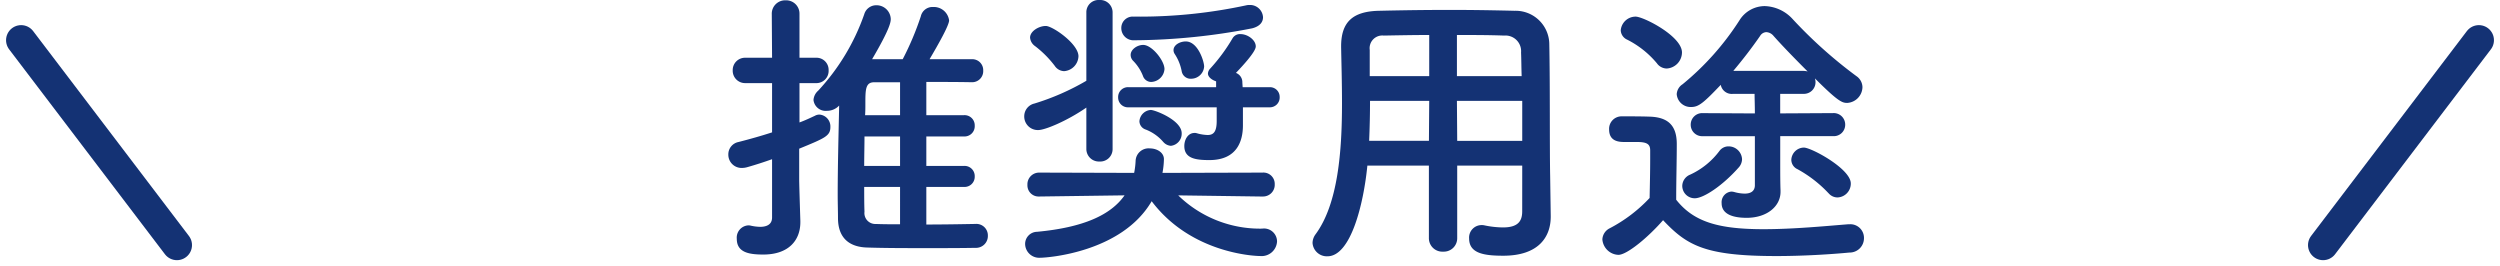
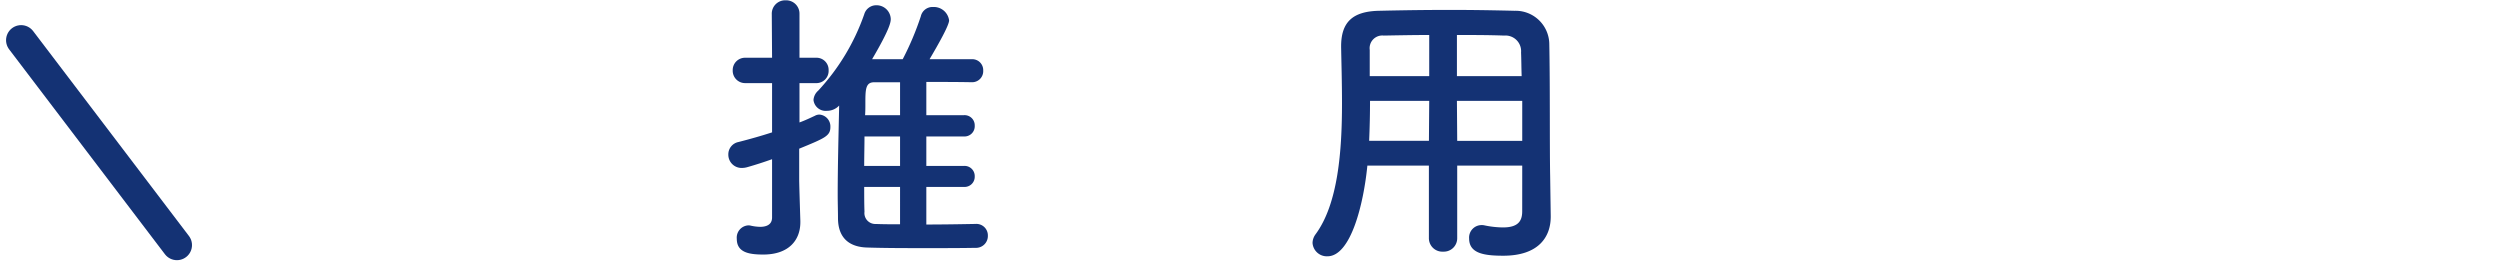
<svg xmlns="http://www.w3.org/2000/svg" width="331.677" height="35.319" viewBox="0 0 331.677 35.319">
  <g id="グループ_1811" data-name="グループ 1811" transform="translate(2.803)">
    <g id="レイヤー_1" data-name="レイヤー 1" transform="translate(0)">
      <g id="グループ_173" data-name="グループ 173" transform="translate(93.825)">
        <path id="パス_553" data-name="パス 553" d="M-780.63,6650.826q-1.625.582-3.249,1.045a2.637,2.637,0,0,1-.736.115,1.757,1.757,0,0,1-1.818-1.778,1.668,1.668,0,0,1,1.355-1.664c1.508-.386,3.017-.812,4.448-1.277v-6.536h-3.521a1.643,1.643,0,0,1-1.7-1.7,1.634,1.634,0,0,1,1.7-1.664h3.521l-.039-5.8a1.774,1.774,0,0,1,1.857-1.819,1.765,1.765,0,0,1,1.819,1.819v5.8h2.166a1.611,1.611,0,0,1,1.7,1.664,1.621,1.621,0,0,1-1.7,1.7h-2.166v5.221c.735-.271,1.392-.581,2.05-.89a1.233,1.233,0,0,1,.619-.155,1.577,1.577,0,0,1,1.431,1.625c0,1.2-.658,1.471-4.139,2.9v4.14c0,.62.116,4.1.155,5.455v.154c0,2.438-1.587,4.294-4.913,4.294-1.9,0-3.521-.271-3.521-2.089a1.628,1.628,0,0,1,1.509-1.78,1.081,1.081,0,0,1,.347.038,6.368,6.368,0,0,0,1.238.156c.813,0,1.587-.271,1.587-1.237Zm27,8.588A1.524,1.524,0,0,1-752,6660.96a1.572,1.572,0,0,1-1.664,1.626c-1.934.038-4.139.038-6.344.038-2.746,0-5.532,0-7.93-.077-2.243-.038-3.907-1.084-3.946-3.829,0-1.006-.039-2.05-.039-3.173,0-3.791.116-8.084.193-11.837a2.2,2.2,0,0,1-1.624.7,1.626,1.626,0,0,1-1.78-1.432,1.8,1.8,0,0,1,.619-1.238,28.794,28.794,0,0,0,6.112-10.135,1.653,1.653,0,0,1,1.586-1.2,1.889,1.889,0,0,1,1.934,1.817c0,.425-.116,1.315-2.475,5.338h4.062a38.24,38.24,0,0,0,2.4-5.687,1.588,1.588,0,0,1,1.625-1.238,2.043,2.043,0,0,1,2.128,1.779c0,.658-1.471,3.25-2.591,5.146h5.648a1.451,1.451,0,0,1,1.469,1.509,1.47,1.47,0,0,1-1.508,1.547h-.039c-1.819-.038-3.908-.038-6-.038v4.409h4.99a1.348,1.348,0,0,1,1.431,1.392,1.358,1.358,0,0,1-1.431,1.432h-4.99v3.909h4.99a1.347,1.347,0,0,1,1.431,1.393,1.348,1.348,0,0,1-1.431,1.393h-4.99v4.988c2.166,0,4.41-.038,6.5-.077Zm-10.02-11.6h-4.719c0,1.276-.039,2.592-.039,3.909h4.758Zm0,6.694h-4.758c0,1.121,0,2.243.039,3.288a1.446,1.446,0,0,0,1.508,1.624c1.007.04,2.089.04,3.21.04Zm0-13.889h-3.442c-1.16,0-1.16,1.005-1.16,2.9,0,.463,0,.965-.039,1.469h4.641Z" transform="translate(786.433 -6629.705)" fill="#143274" />
-         <path id="パス_554" data-name="パス 554" d="M-733.533,6643.974c-2.515,1.74-5.455,2.979-6.384,2.979a1.8,1.8,0,0,1-1.857-1.819,1.735,1.735,0,0,1,1.355-1.7,32.367,32.367,0,0,0,6.886-3.018v-9.052a1.621,1.621,0,0,1,1.741-1.663,1.642,1.642,0,0,1,1.741,1.663v18.1a1.643,1.643,0,0,1-1.741,1.664,1.664,1.664,0,0,1-1.741-1.664Zm23.365,11.8-11.18-.155a15.558,15.558,0,0,0,11.141,4.412,1.728,1.728,0,0,1,1.974,1.7,2.051,2.051,0,0,1-2.244,1.935c-.735,0-9.168-.348-14.39-7.272-3.946,6.77-13.773,7.5-14.777,7.5a1.867,1.867,0,0,1-2.012-1.817,1.613,1.613,0,0,1,1.586-1.625c6.19-.581,9.788-2.245,11.606-4.837l-11.3.155h-.039a1.479,1.479,0,0,1-1.548-1.547,1.552,1.552,0,0,1,1.587-1.625l12.573.038a10.551,10.551,0,0,0,.193-1.585,1.725,1.725,0,0,1,1.9-1.662c.929,0,1.857.54,1.857,1.43a10.845,10.845,0,0,1-.193,1.817l13.269-.038a1.5,1.5,0,0,1,1.624,1.547,1.551,1.551,0,0,1-1.585,1.625Zm-27.582-17.369a13.74,13.74,0,0,0-2.592-2.593,1.515,1.515,0,0,1-.658-1.122c0-.851,1.16-1.546,2.089-1.546.889,0,4.332,2.358,4.332,4.022a2.052,2.052,0,0,1-1.9,1.973A1.549,1.549,0,0,1-737.749,6638.4Zm24.99,5.532v2.4c0,2.011-.735,4.6-4.449,4.6-1.779,0-3.326-.194-3.326-1.858,0-.889.5-1.741,1.354-1.741a.827.827,0,0,1,.309.04,5.74,5.74,0,0,0,1.432.232c.774,0,1.2-.427,1.2-1.857v-1.818h-11.683a1.3,1.3,0,0,1-1.393-1.315,1.308,1.308,0,0,1,1.393-1.354h11.606v-.774c-.58-.192-1.084-.58-1.084-1.044a1.035,1.035,0,0,1,.309-.658,23.544,23.544,0,0,0,2.941-3.985,1.131,1.131,0,0,1,1.083-.58c.928,0,2.011.774,2.011,1.626,0,.192-.039.812-2.63,3.52a1.32,1.32,0,0,1,.851,1.277l.039.618h3.558a1.289,1.289,0,0,1,1.354,1.315,1.3,1.3,0,0,1-1.354,1.355Zm-14.429-12.031h.85A67.119,67.119,0,0,0-712.3,6630.4a1.678,1.678,0,0,1,.426-.04,1.724,1.724,0,0,1,1.78,1.625c0,.618-.388,1.2-1.432,1.47a83.839,83.839,0,0,1-15.629,1.586,1.617,1.617,0,0,1-1.741-1.626,1.507,1.507,0,0,1,1.664-1.507Zm2.282,8.666a1.164,1.164,0,0,1-1.122-.814,5.936,5.936,0,0,0-1.315-2.01,1.108,1.108,0,0,1-.31-.774c0-.7.852-1.315,1.664-1.315,1.16,0,2.823,2.089,2.823,3.21A1.835,1.835,0,0,1-724.906,6640.57Zm1.586,7.968a5.852,5.852,0,0,0-2.36-1.663,1.188,1.188,0,0,1-.812-1.083,1.621,1.621,0,0,1,1.509-1.508c.542,0,4.1,1.353,4.1,3.094a1.617,1.617,0,0,1-1.431,1.664A1.464,1.464,0,0,1-723.32,6648.538Zm3.675-8.394a1.2,1.2,0,0,1-1.239-1.006,6.25,6.25,0,0,0-.927-2.282.934.934,0,0,1-.156-.5c0-.7.852-1.16,1.625-1.16,1.625,0,2.437,2.667,2.437,3.326A1.735,1.735,0,0,1-719.645,6640.145Z" transform="translate(781.032 -6629.699)" fill="#143274" />
        <path id="パス_555" data-name="パス 555" d="M-670.442,6651.853h-8.627v9.594a1.775,1.775,0,0,1-1.857,1.818,1.785,1.785,0,0,1-1.9-1.818v-9.594h-8.163c-.5,5.105-2.2,12.03-5.3,12.03a1.9,1.9,0,0,1-1.973-1.778,1.973,1.973,0,0,1,.387-1.124c3.017-4.06,3.521-11.14,3.521-17.407,0-2.745-.077-5.3-.116-7.428v-.115c0-3.211,1.508-4.643,5.028-4.72,3.327-.077,6.383-.116,9.478-.116,2.708,0,5.455.04,8.51.116a4.47,4.47,0,0,1,4.6,4.294c.117,5.687.039,13.386.117,17.64l.076,5.3v.077c0,2.708-1.625,5.184-6.3,5.184-2.555,0-4.527-.309-4.527-2.282a1.656,1.656,0,0,1,1.664-1.781,1.423,1.423,0,0,1,.387.04,12.517,12.517,0,0,0,2.438.271c1.973,0,2.553-.814,2.553-2.129Zm-12.34-8.589h-7.854c0,1.7-.039,3.521-.116,5.3h7.931Zm0-8.742c-1.973,0-3.985.04-6.035.077a1.683,1.683,0,0,0-1.857,1.9v3.482h7.892Zm12.263,5.455c-.04-1.122-.04-2.2-.078-3.133a2.074,2.074,0,0,0-2.243-2.244c-2.09-.077-4.178-.077-6.267-.077v5.455Zm.077,3.288h-8.666l.039,5.3h8.627Z" transform="translate(775.77 -6629.88)" fill="#143274" />
-         <path id="パス_556" data-name="パス 556" d="M-652.393,6663.622a2.218,2.218,0,0,1-2.128-2.052,1.733,1.733,0,0,1,.967-1.469,19.76,19.76,0,0,0,5.3-4.023c.039-1.9.077-3.559.077-5.183v-1.123c0-.812-.387-1.122-1.741-1.122H-651.5c-.7,0-2.127,0-2.127-1.663a1.657,1.657,0,0,1,1.624-1.741c1.393,0,2.514,0,3.753.04,2.437.078,3.6,1.161,3.6,3.637,0,2.243-.077,4.912-.077,7.388,2.322,2.941,5.609,3.907,11.606,3.907,3.984,0,8.317-.425,11.257-.657h.193a1.807,1.807,0,0,1,1.857,1.856,1.9,1.9,0,0,1-1.934,1.9c-2.437.231-6.074.465-9.671.465-9.478,0-11.877-1.393-15.049-4.759C-648.486,6661.338-651.271,6663.622-652.393,6663.622Zm5.106-25.416a12.417,12.417,0,0,0-3.945-3.135,1.424,1.424,0,0,1-.852-1.238,1.985,1.985,0,0,1,1.973-1.817c1.045,0,6.151,2.591,6.151,4.758a2.153,2.153,0,0,1-2.011,2.127A1.62,1.62,0,0,1-647.287,6638.206Zm16.363,9.67v3.908c0,2.747.04,3.173.04,3.288v.194c0,1.9-1.779,3.443-4.488,3.443-2.166,0-3.326-.657-3.326-1.934a1.414,1.414,0,0,1,1.315-1.548,2.014,2.014,0,0,1,.425.078,5.393,5.393,0,0,0,1.315.193c.735,0,1.315-.271,1.354-1.043v-6.578h-6.886a1.514,1.514,0,0,1-1.625-1.507,1.523,1.523,0,0,1,1.625-1.549l6.886.039c0-1.083-.039-1.972-.039-2.593h-2.9a1.48,1.48,0,0,1-1.586-1.2c-2.283,2.4-2.941,2.94-3.908,2.94a1.852,1.852,0,0,1-1.935-1.7,1.667,1.667,0,0,1,.774-1.315,36.162,36.162,0,0,0,7.543-8.473,3.963,3.963,0,0,1,3.365-1.9,5.233,5.233,0,0,1,3.714,1.741,60.494,60.494,0,0,0,8.434,7.544,1.813,1.813,0,0,1,.812,1.47,2.146,2.146,0,0,1-2.012,2.09c-.658,0-1.16-.117-4.293-3.251a1.946,1.946,0,0,1,.077.466,1.542,1.542,0,0,1-1.587,1.584h-3.1v2.593l7-.039a1.522,1.522,0,0,1,1.625,1.549,1.513,1.513,0,0,1-1.625,1.507Zm-11.334,8.24a1.65,1.65,0,0,1-1.664-1.662,1.644,1.644,0,0,1,1.045-1.472,10.146,10.146,0,0,0,3.907-3.171,1.491,1.491,0,0,1,1.2-.581,1.786,1.786,0,0,1,1.78,1.7,1.686,1.686,0,0,1-.464,1.122C-638.583,6654.454-641.1,6656.115-642.258,6656.115Zm14.429-16.9a2.332,2.332,0,0,1,.541.077c-1.662-1.663-3.288-3.326-4.525-4.718a1.327,1.327,0,0,0-.968-.5,1.009,1.009,0,0,0-.812.5c-1.122,1.624-2.321,3.171-3.559,4.641Zm3.327,16.247a16.464,16.464,0,0,0-4.14-3.21,1.378,1.378,0,0,1-.812-1.238,1.7,1.7,0,0,1,1.664-1.625c1,0,6.228,2.825,6.228,4.758a1.833,1.833,0,0,1-1.78,1.858A1.548,1.548,0,0,1-624.5,6655.458Z" transform="translate(770.481 -6629.811)" fill="#143274" />
      </g>
      <g id="グループ_174" data-name="グループ 174" transform="translate(0 5.334)">
        <line id="線_12" data-name="線 12" x1="20.67" y1="27.183" fill="none" stroke="#143274" stroke-linecap="round" stroke-width="4" />
      </g>
      <g id="グループ_175" data-name="グループ 175" transform="translate(305.402 5.334)">
-         <line id="線_13" data-name="線 13" x1="20.67" y2="27.183" fill="none" stroke="#143274" stroke-linecap="round" stroke-width="4" />
-       </g>
+         </g>
    </g>
  </g>
</svg>